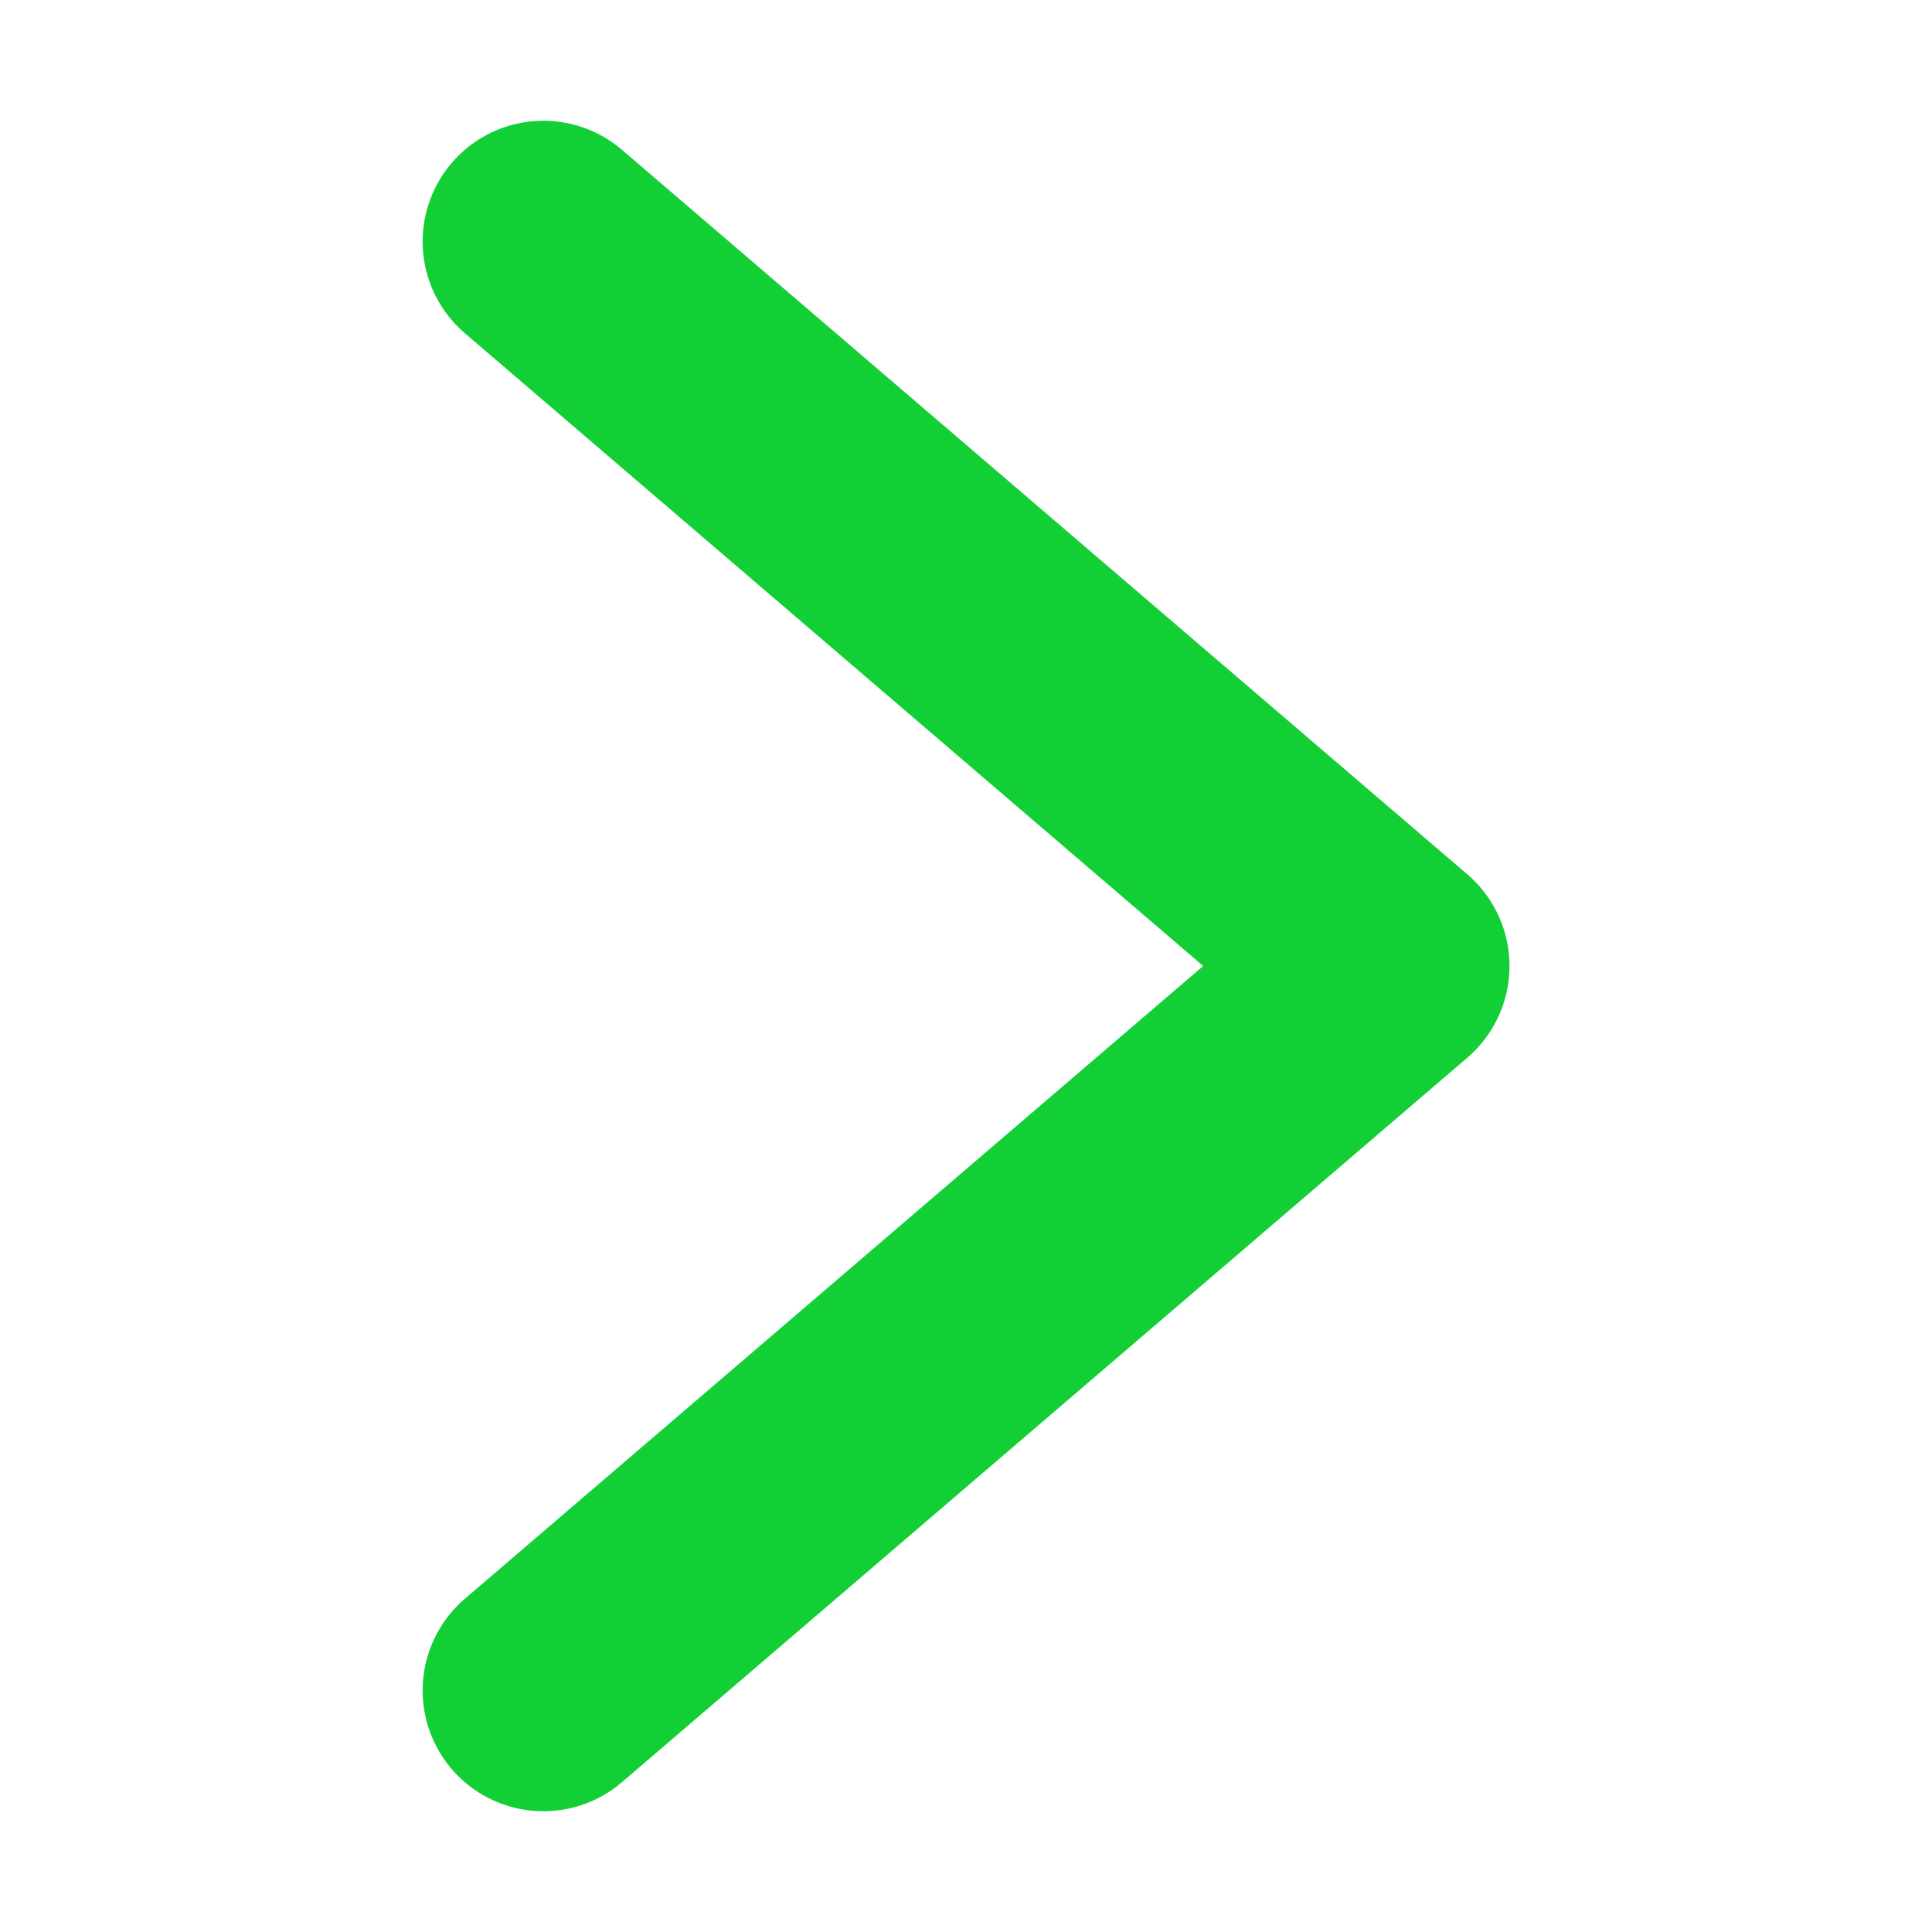
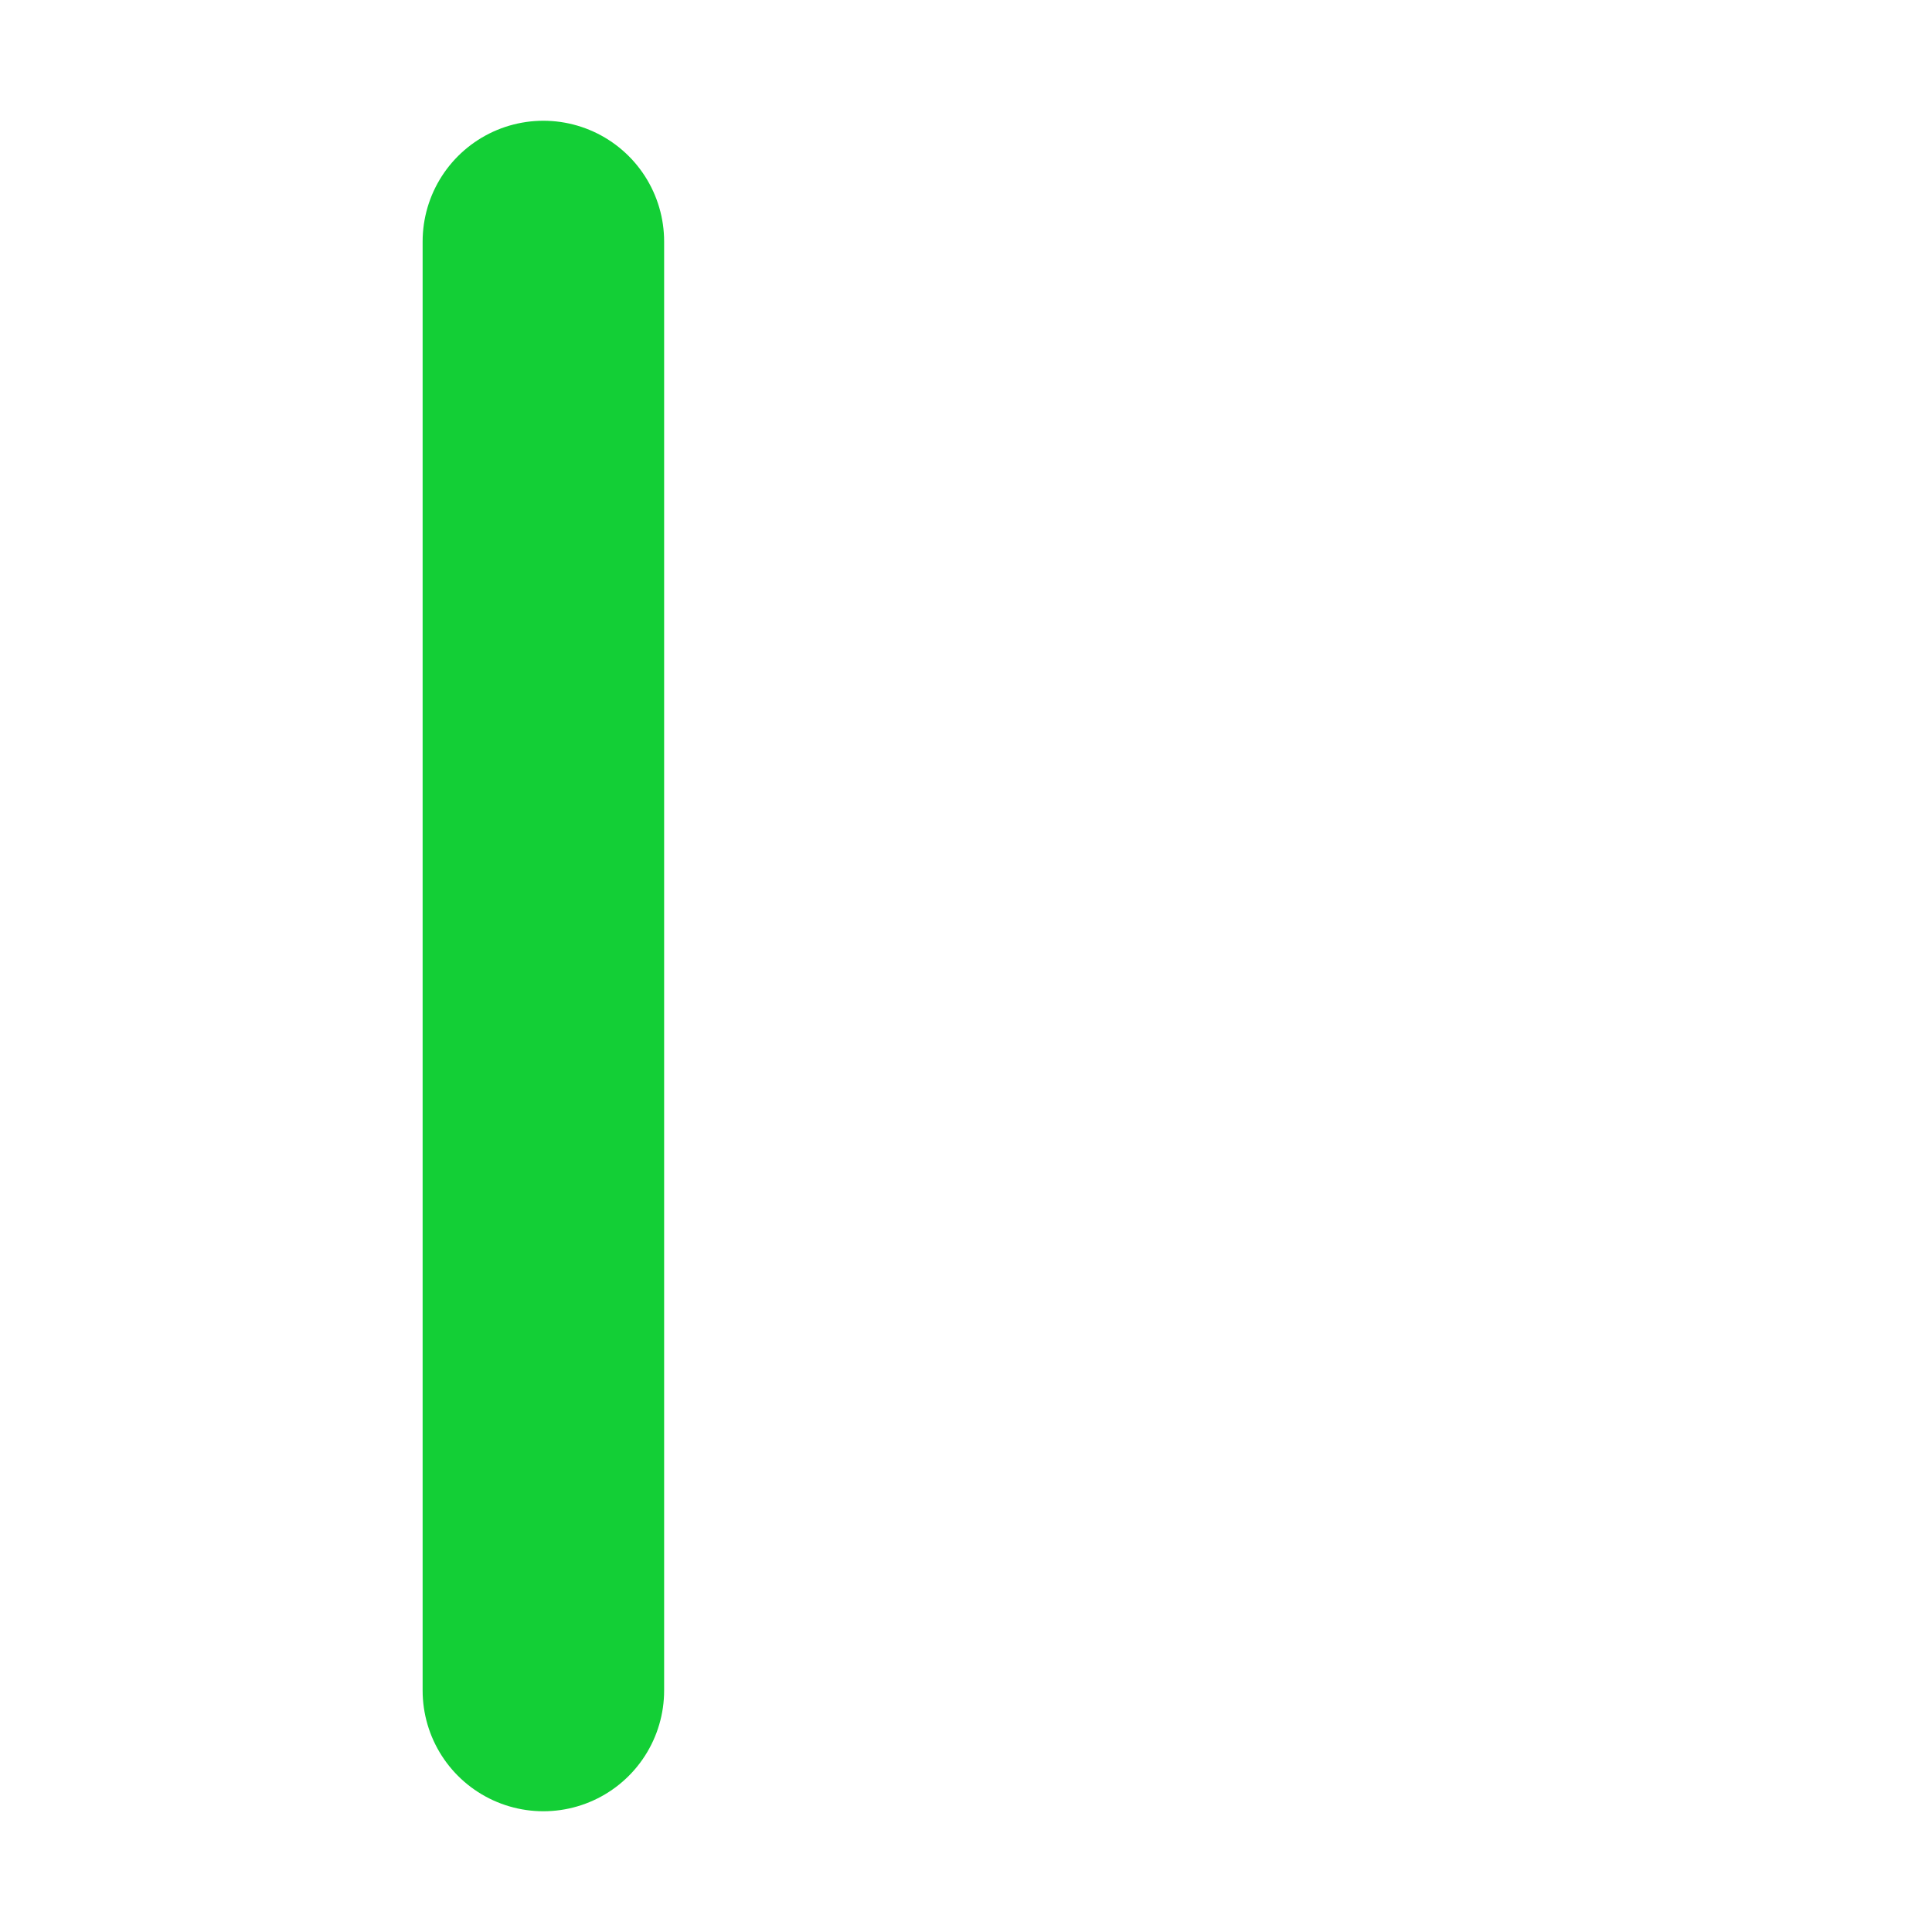
<svg xmlns="http://www.w3.org/2000/svg" width="16" height="16" viewBox="0 0 16 16" fill="none">
  <g id="icon/arrow_m/right">
-     <path id="Vector 1525" d="M4.5 14L11.501 8L4.5 2" stroke="#13CF36" stroke-width="2" stroke-linecap="round" stroke-linejoin="round" />
+     <path id="Vector 1525" d="M4.5 14L4.5 2" stroke="#13CF36" stroke-width="2" stroke-linecap="round" stroke-linejoin="round" />
  </g>
</svg>